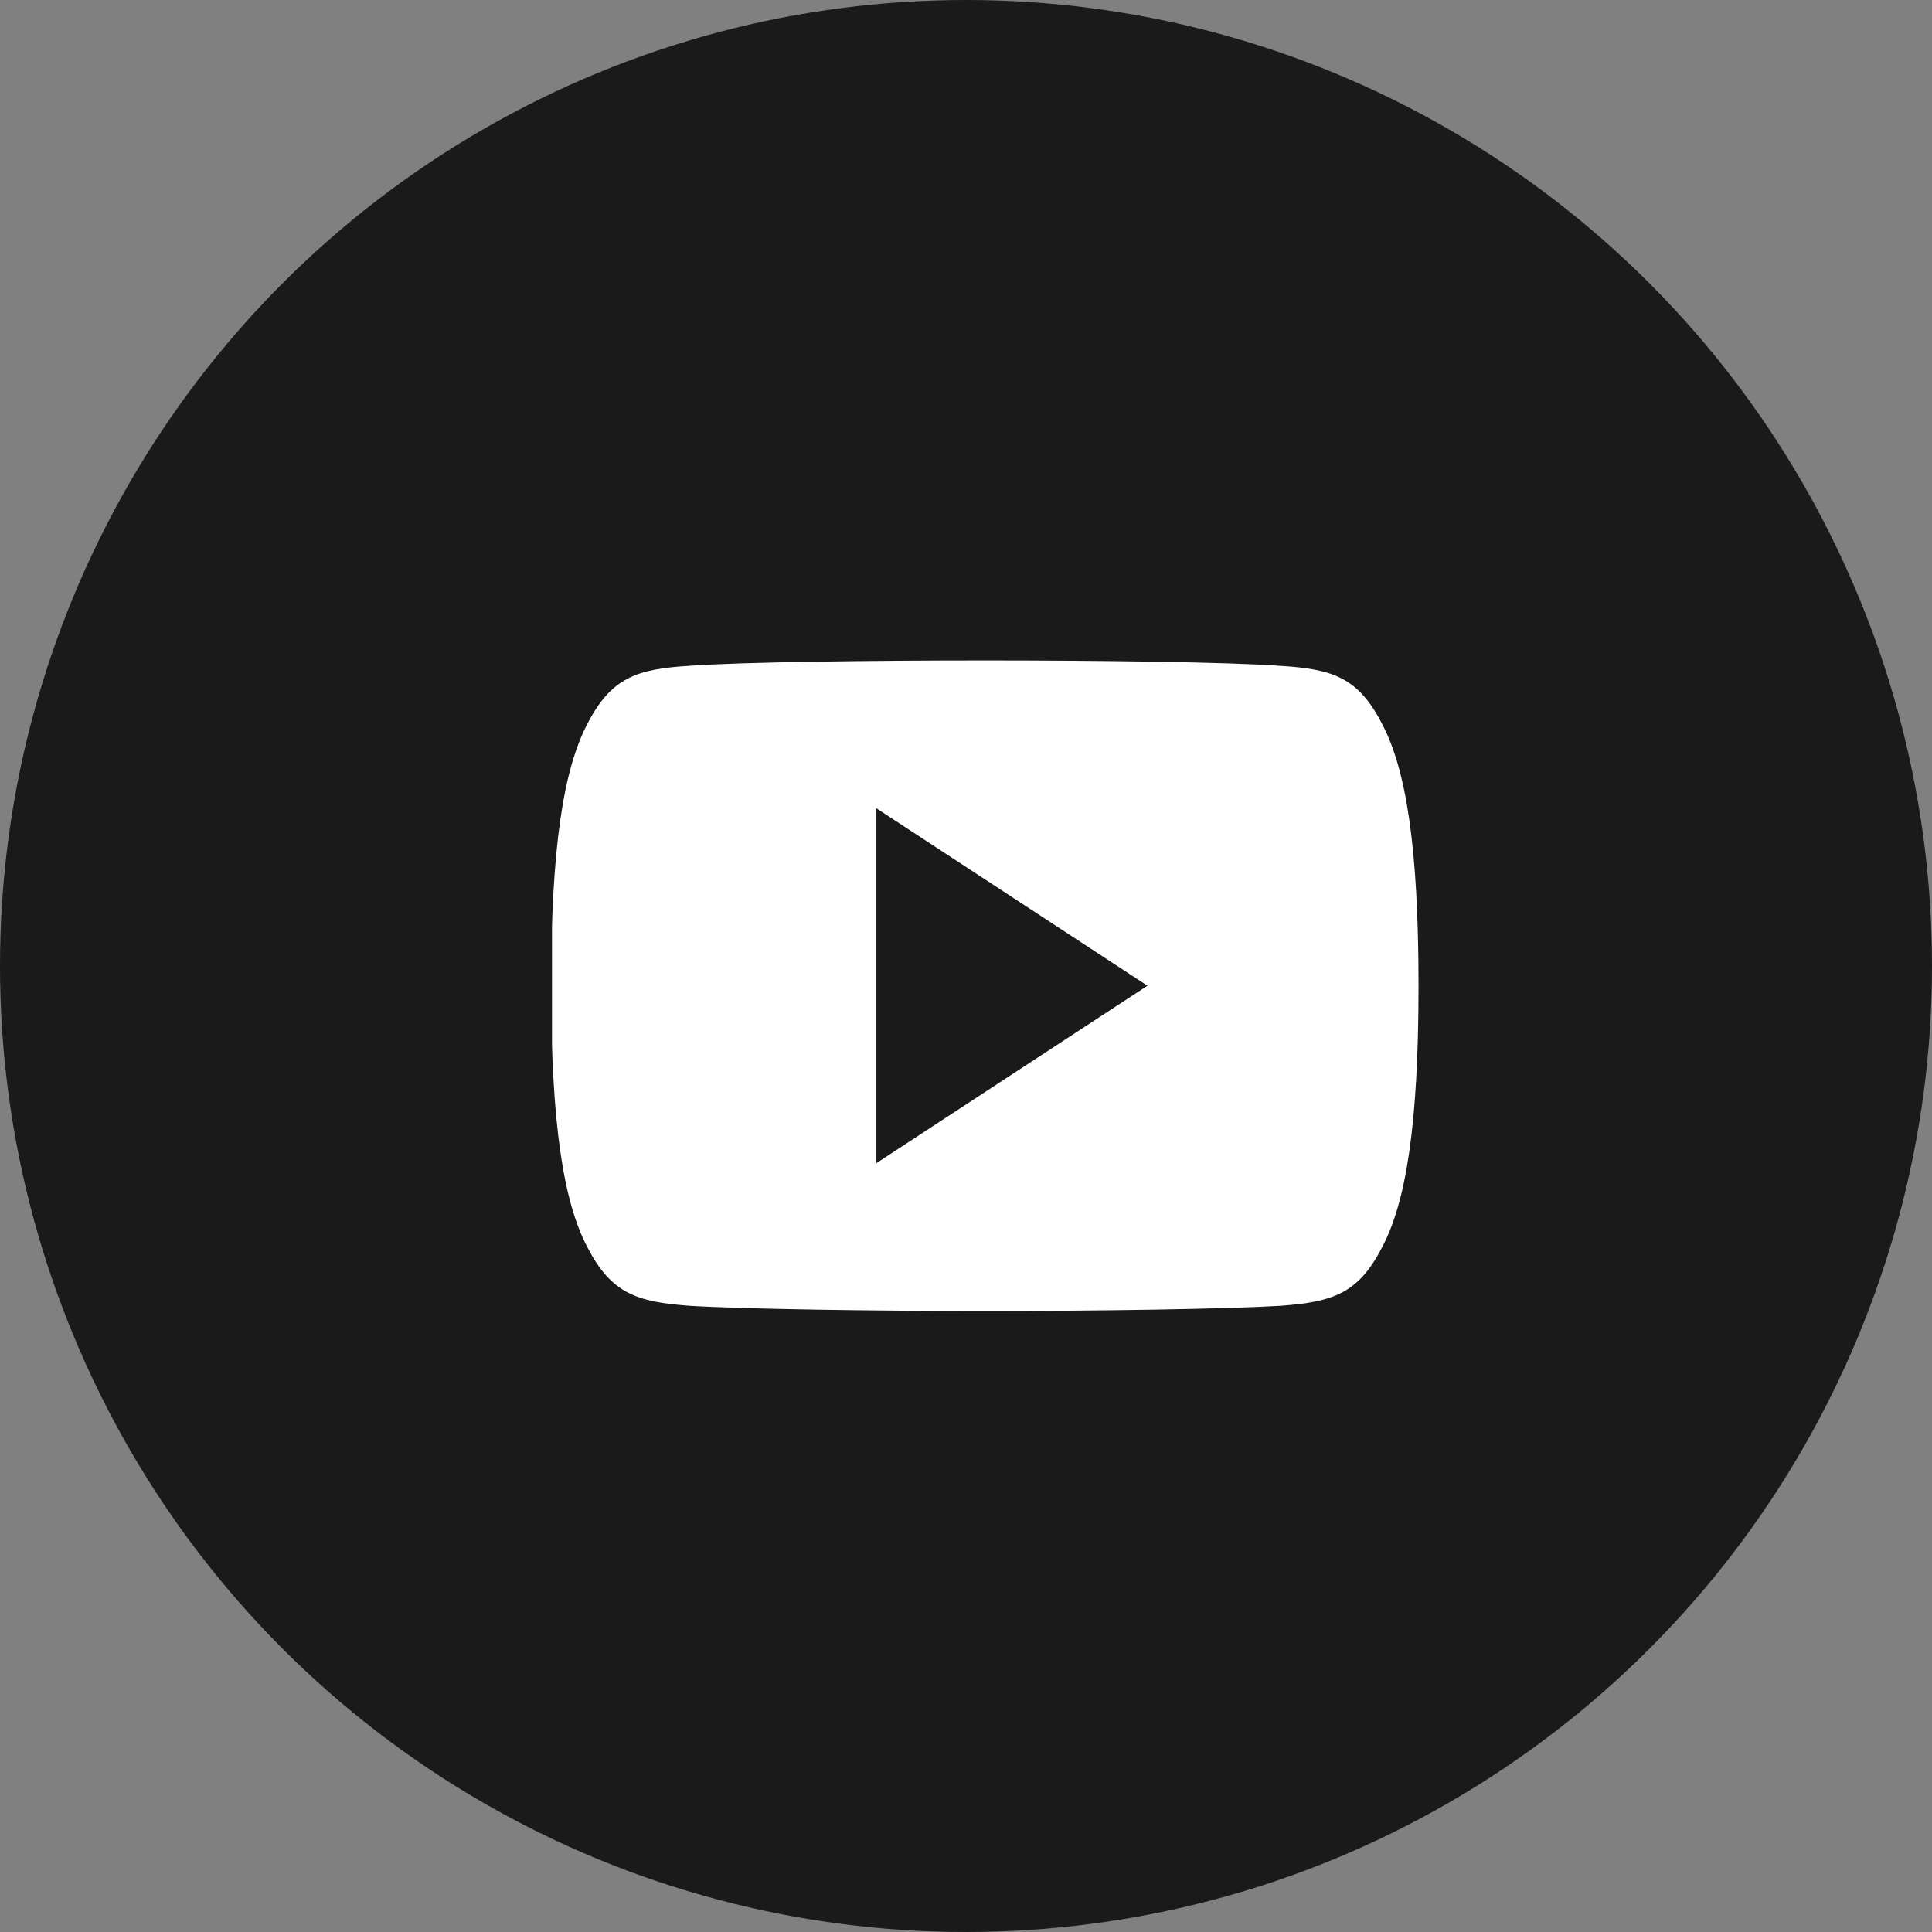
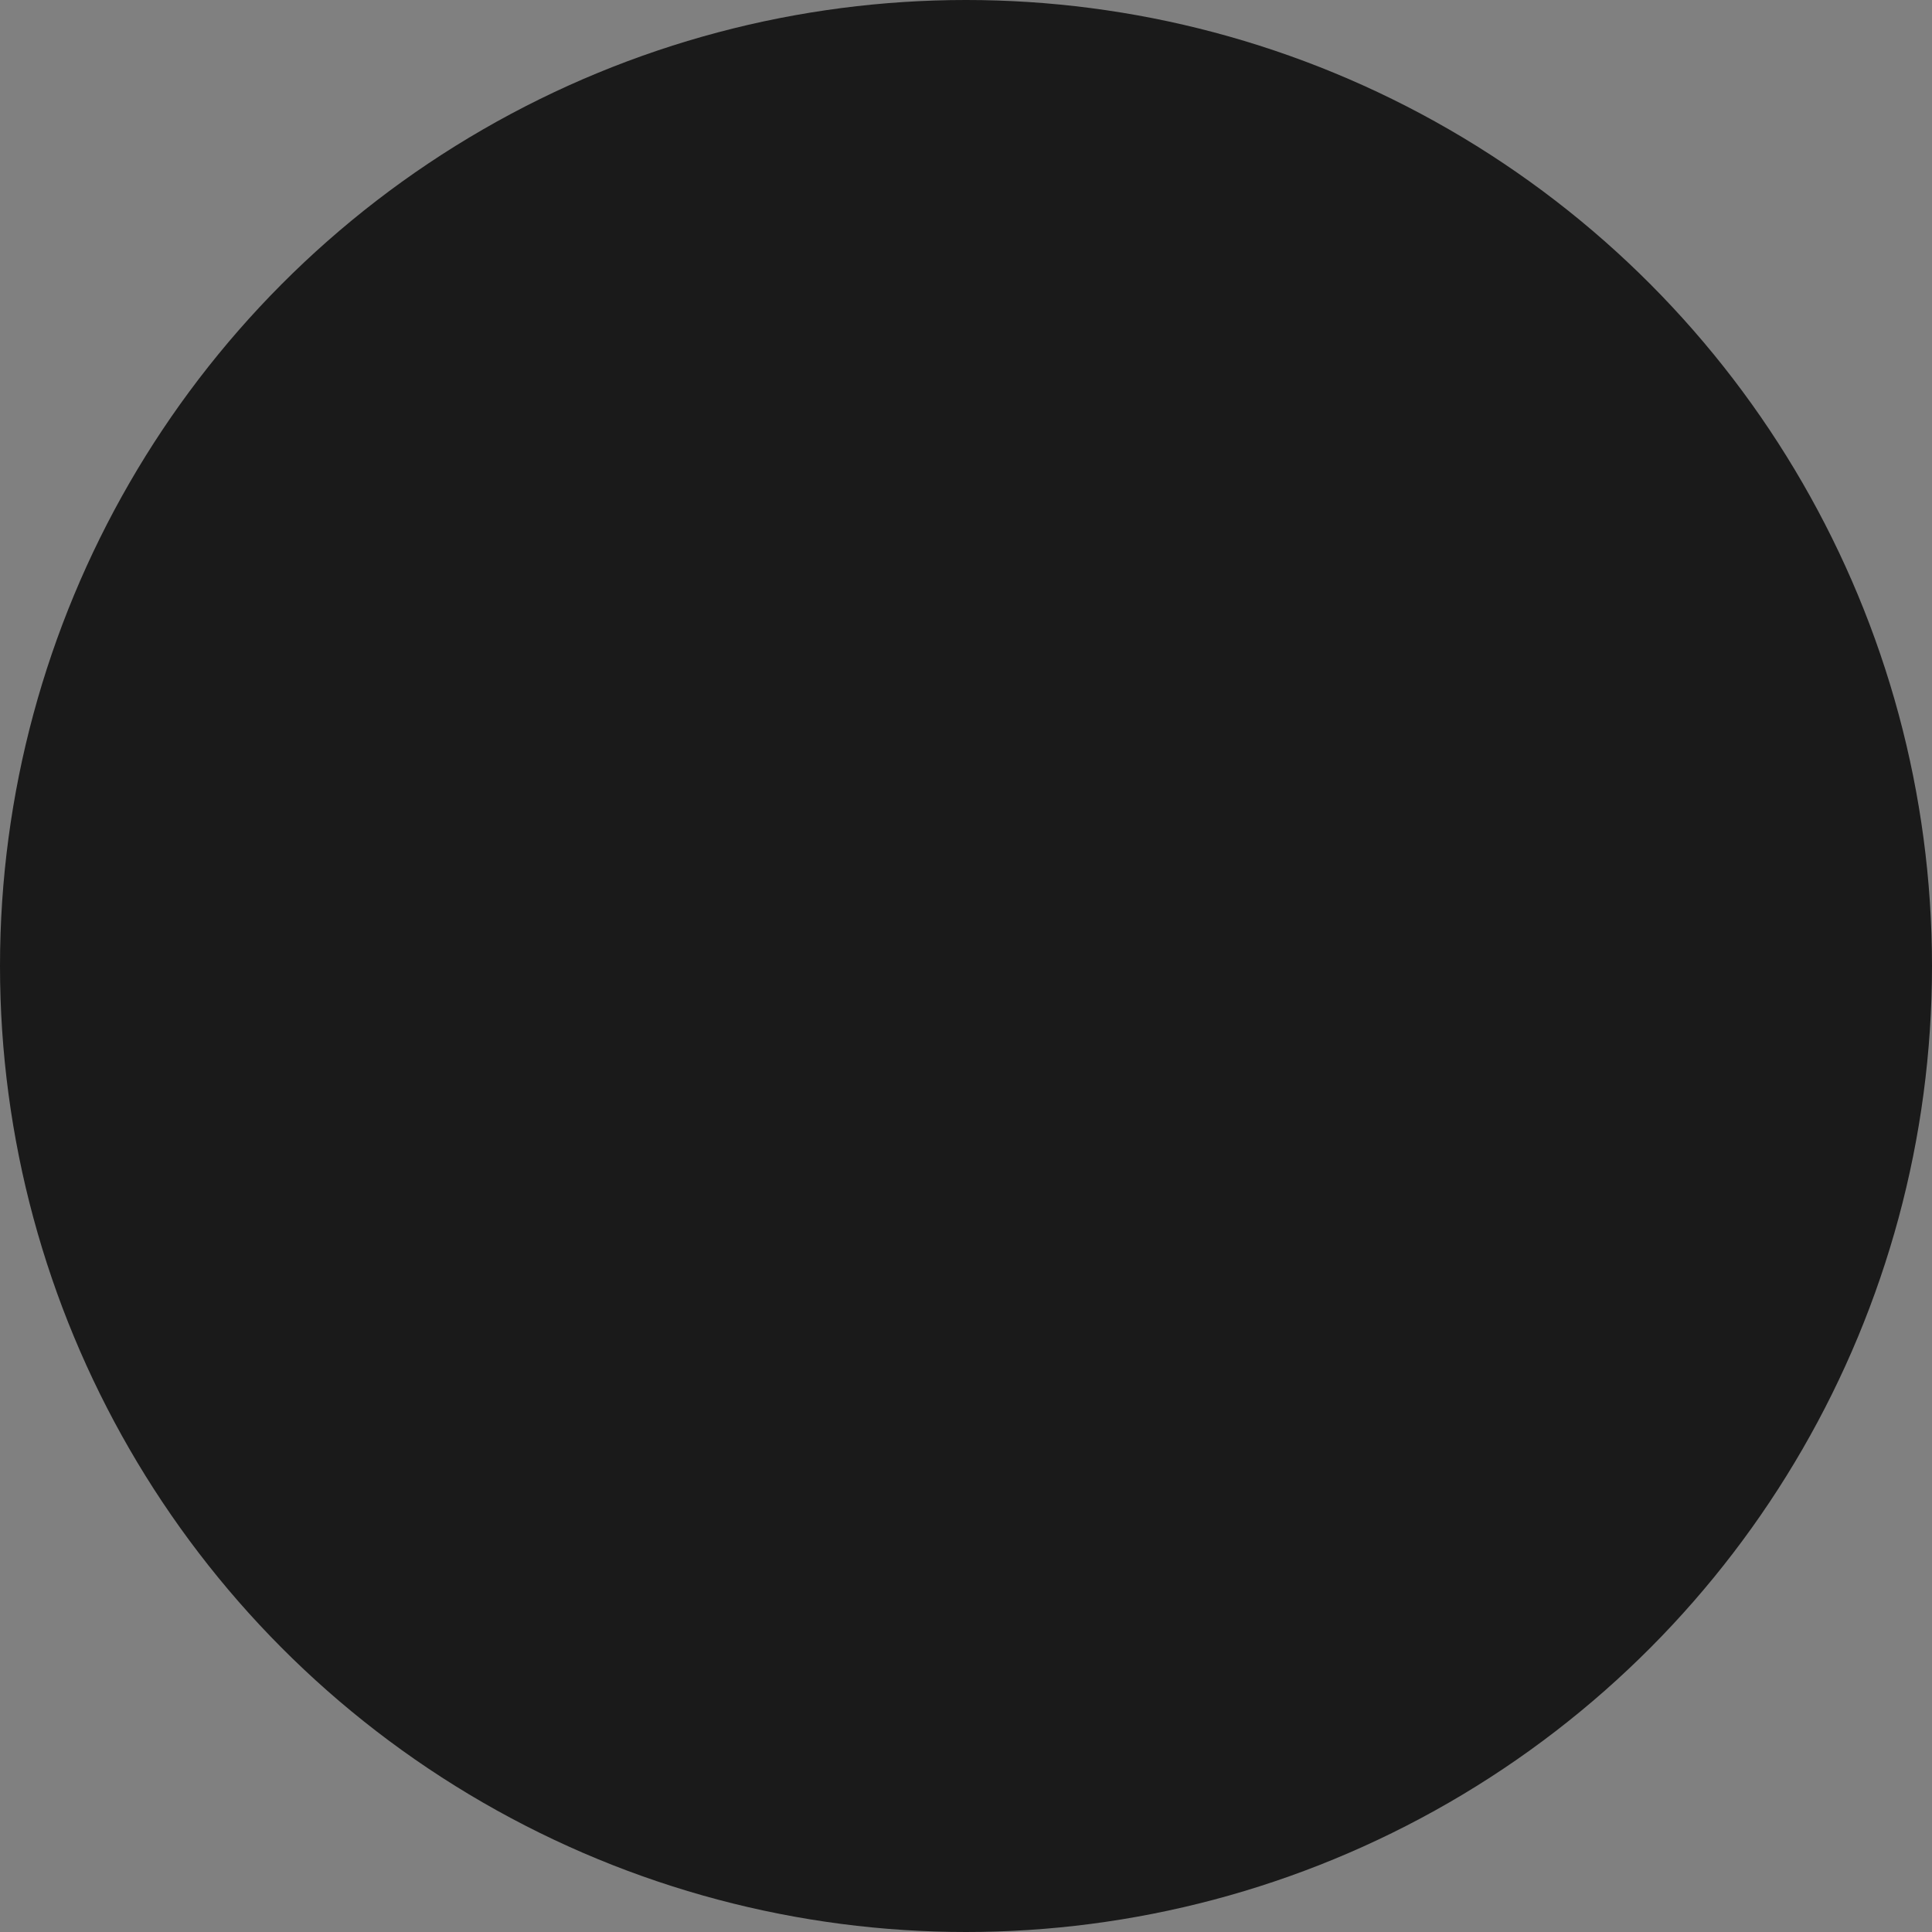
<svg xmlns="http://www.w3.org/2000/svg" width="49" height="49" viewBox="0 0 49 49" fill="none">
  <rect x="0" y="0" width="49" height="49" fill="#808080" stroke="none" />
  <circle cx="24.5" cy="24.5" r="24.5" fill="#1A1A1A" />
  <g clip-path="url(#clip0_31_1799)">
    <path d="M35.042 18.34C34.445 17.182 33.797 16.969 32.479 16.888C31.161 16.791 27.849 16.75 24.979 16.75C22.104 16.75 18.79 16.791 17.475 16.887C16.159 16.969 15.51 17.18 14.907 18.34C14.293 19.497 13.977 21.488 13.977 24.995C13.977 24.998 13.977 25 13.977 25C13.977 25.003 13.977 25.005 13.977 25.005V25.008C13.977 28.5 14.293 30.506 14.907 31.651C15.51 32.809 16.157 33.019 17.473 33.117C18.79 33.2 22.104 33.25 24.979 33.25C27.849 33.25 31.161 33.2 32.48 33.118C33.799 33.02 34.446 32.81 35.043 31.652C35.663 30.508 35.977 28.501 35.977 25.009C35.977 25.009 35.977 25.005 35.977 25.002C35.977 25.002 35.977 24.998 35.977 24.997C35.977 21.488 35.663 19.497 35.042 18.34ZM22.227 29.5V20.5L29.102 25L22.227 29.5Z" fill="white" />
  </g>
  <defs>
    <clipPath id="clip0_31_1799">
-       <rect width="22" height="24" fill="white" transform="translate(14 13)" />
-     </clipPath>
+       </clipPath>
  </defs>
</svg>